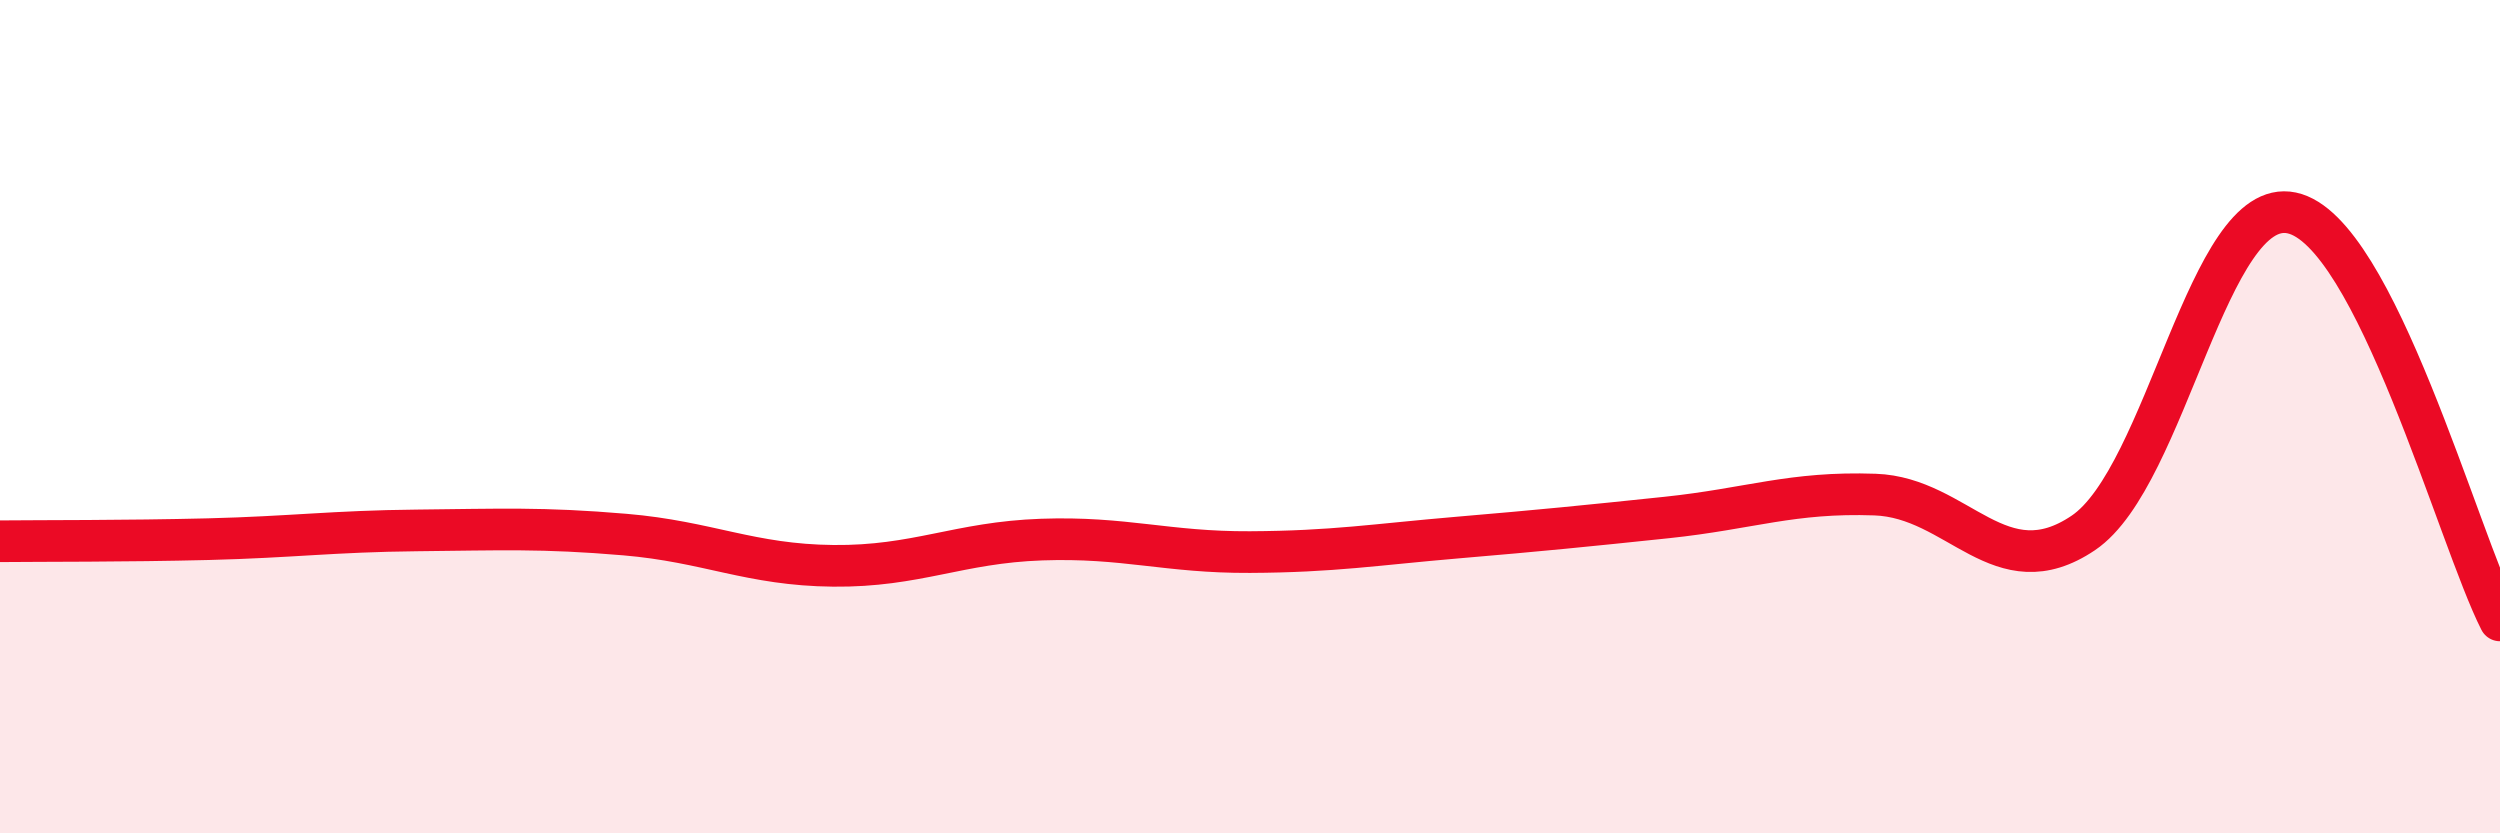
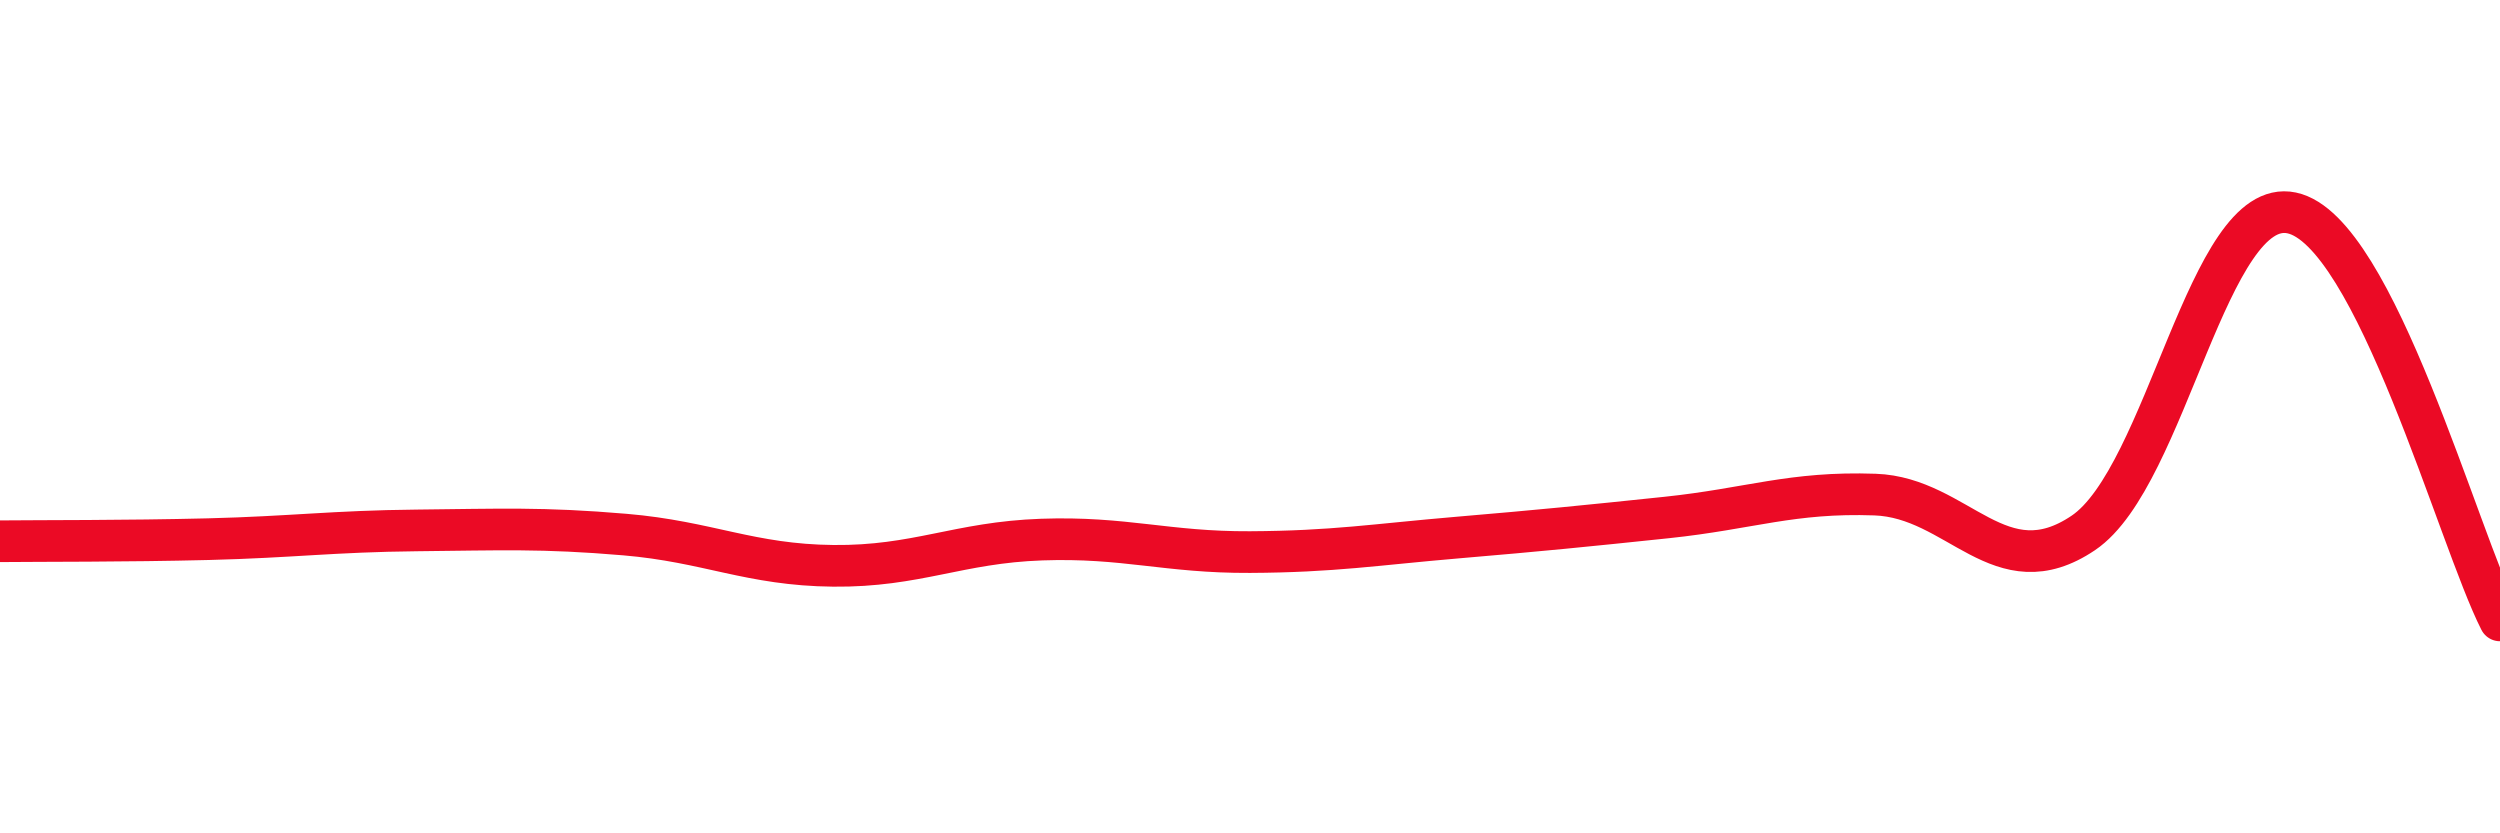
<svg xmlns="http://www.w3.org/2000/svg" width="60" height="20" viewBox="0 0 60 20">
-   <path d="M 0,12.99 C 1,12.98 3,12.99 5,12.94 C 7,12.89 8,12.75 10,12.73 C 12,12.71 13,12.66 15,12.83 C 17,13 18,13.56 20,13.58 C 22,13.6 23,13.02 25,12.95 C 27,12.88 28,13.26 30,13.25 C 32,13.24 33,13.07 35,12.9 C 37,12.73 38,12.63 40,12.42 C 42,12.21 43,11.8 45,11.87 C 47,11.94 48,14.14 50,12.79 C 52,11.44 53,4.69 55,5.11 C 57,5.53 59,12.93 60,14.89L60 20L0 20Z" fill="#EB0A25" opacity="0.1" stroke-linecap="round" stroke-linejoin="round" />
  <path d="M 0,12.99 C 1,12.98 3,12.99 5,12.94 C 7,12.89 8,12.75 10,12.73 C 12,12.71 13,12.66 15,12.83 C 17,13 18,13.56 20,13.58 C 22,13.6 23,13.02 25,12.95 C 27,12.88 28,13.26 30,13.25 C 32,13.24 33,13.07 35,12.9 C 37,12.73 38,12.63 40,12.42 C 42,12.21 43,11.8 45,11.87 C 47,11.94 48,14.14 50,12.79 C 52,11.44 53,4.69 55,5.11 C 57,5.53 59,12.93 60,14.89" stroke="#EB0A25" stroke-width="1" fill="none" stroke-linecap="round" stroke-linejoin="round" />
</svg>